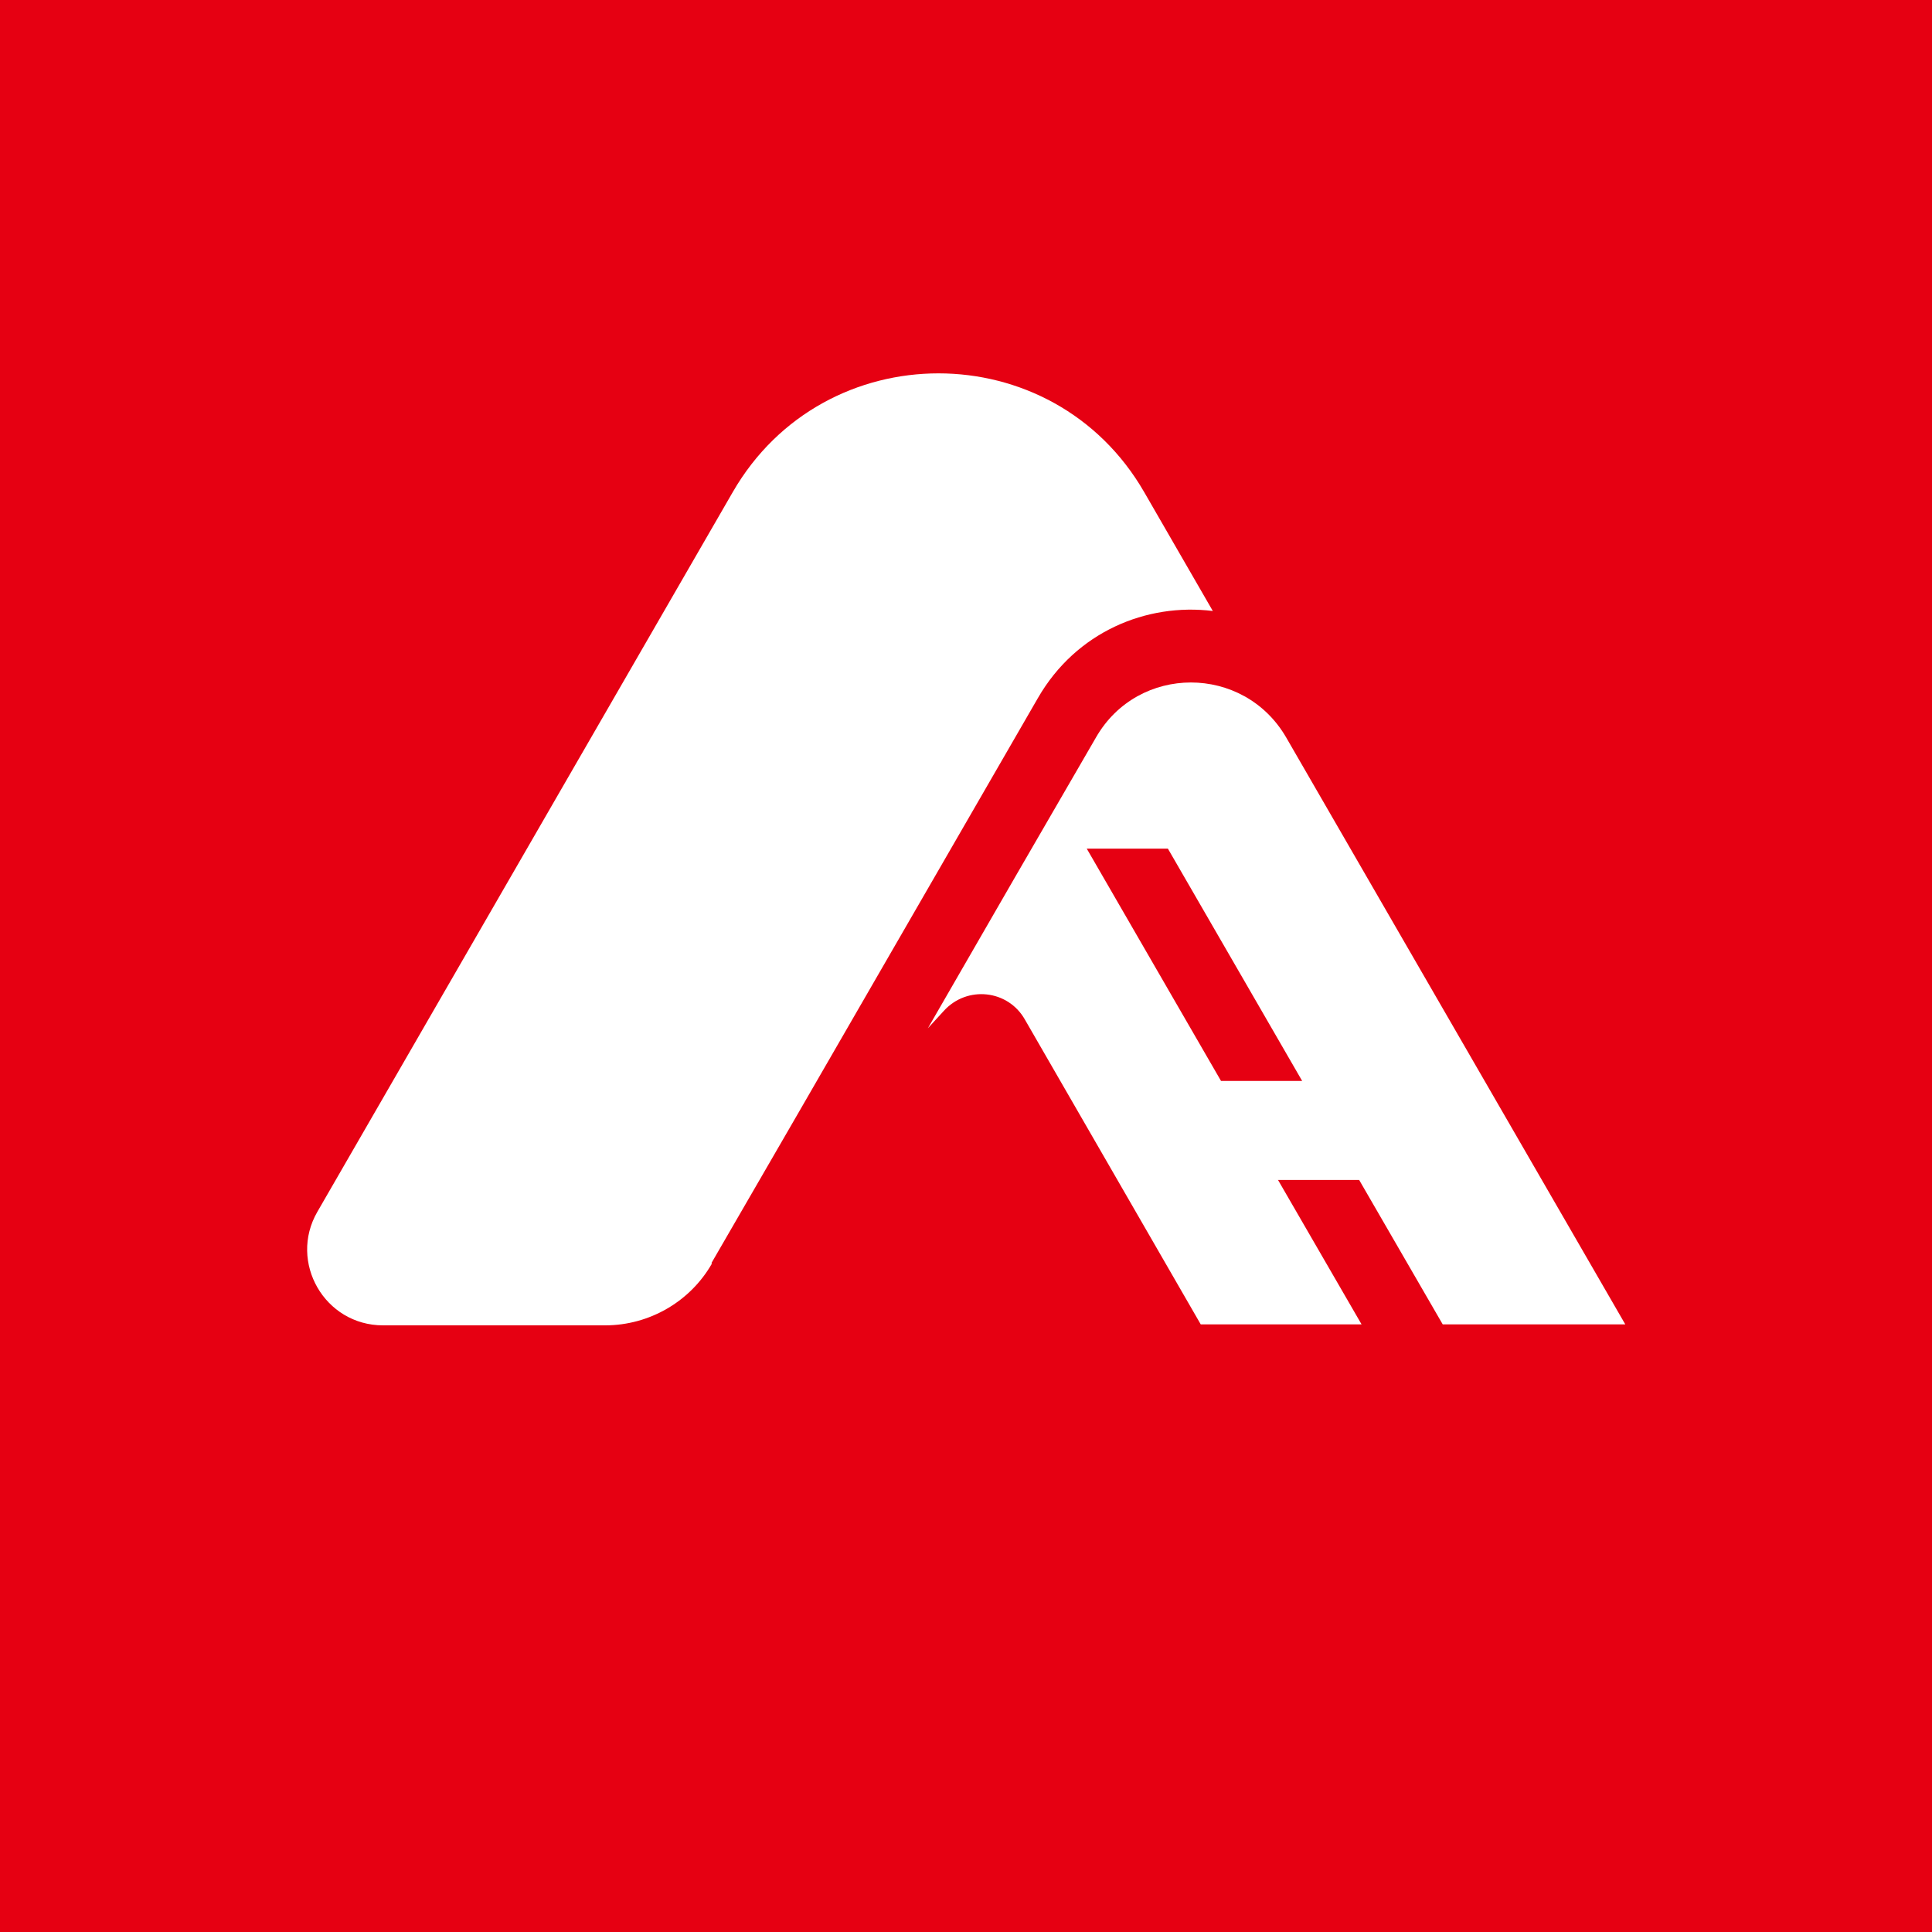
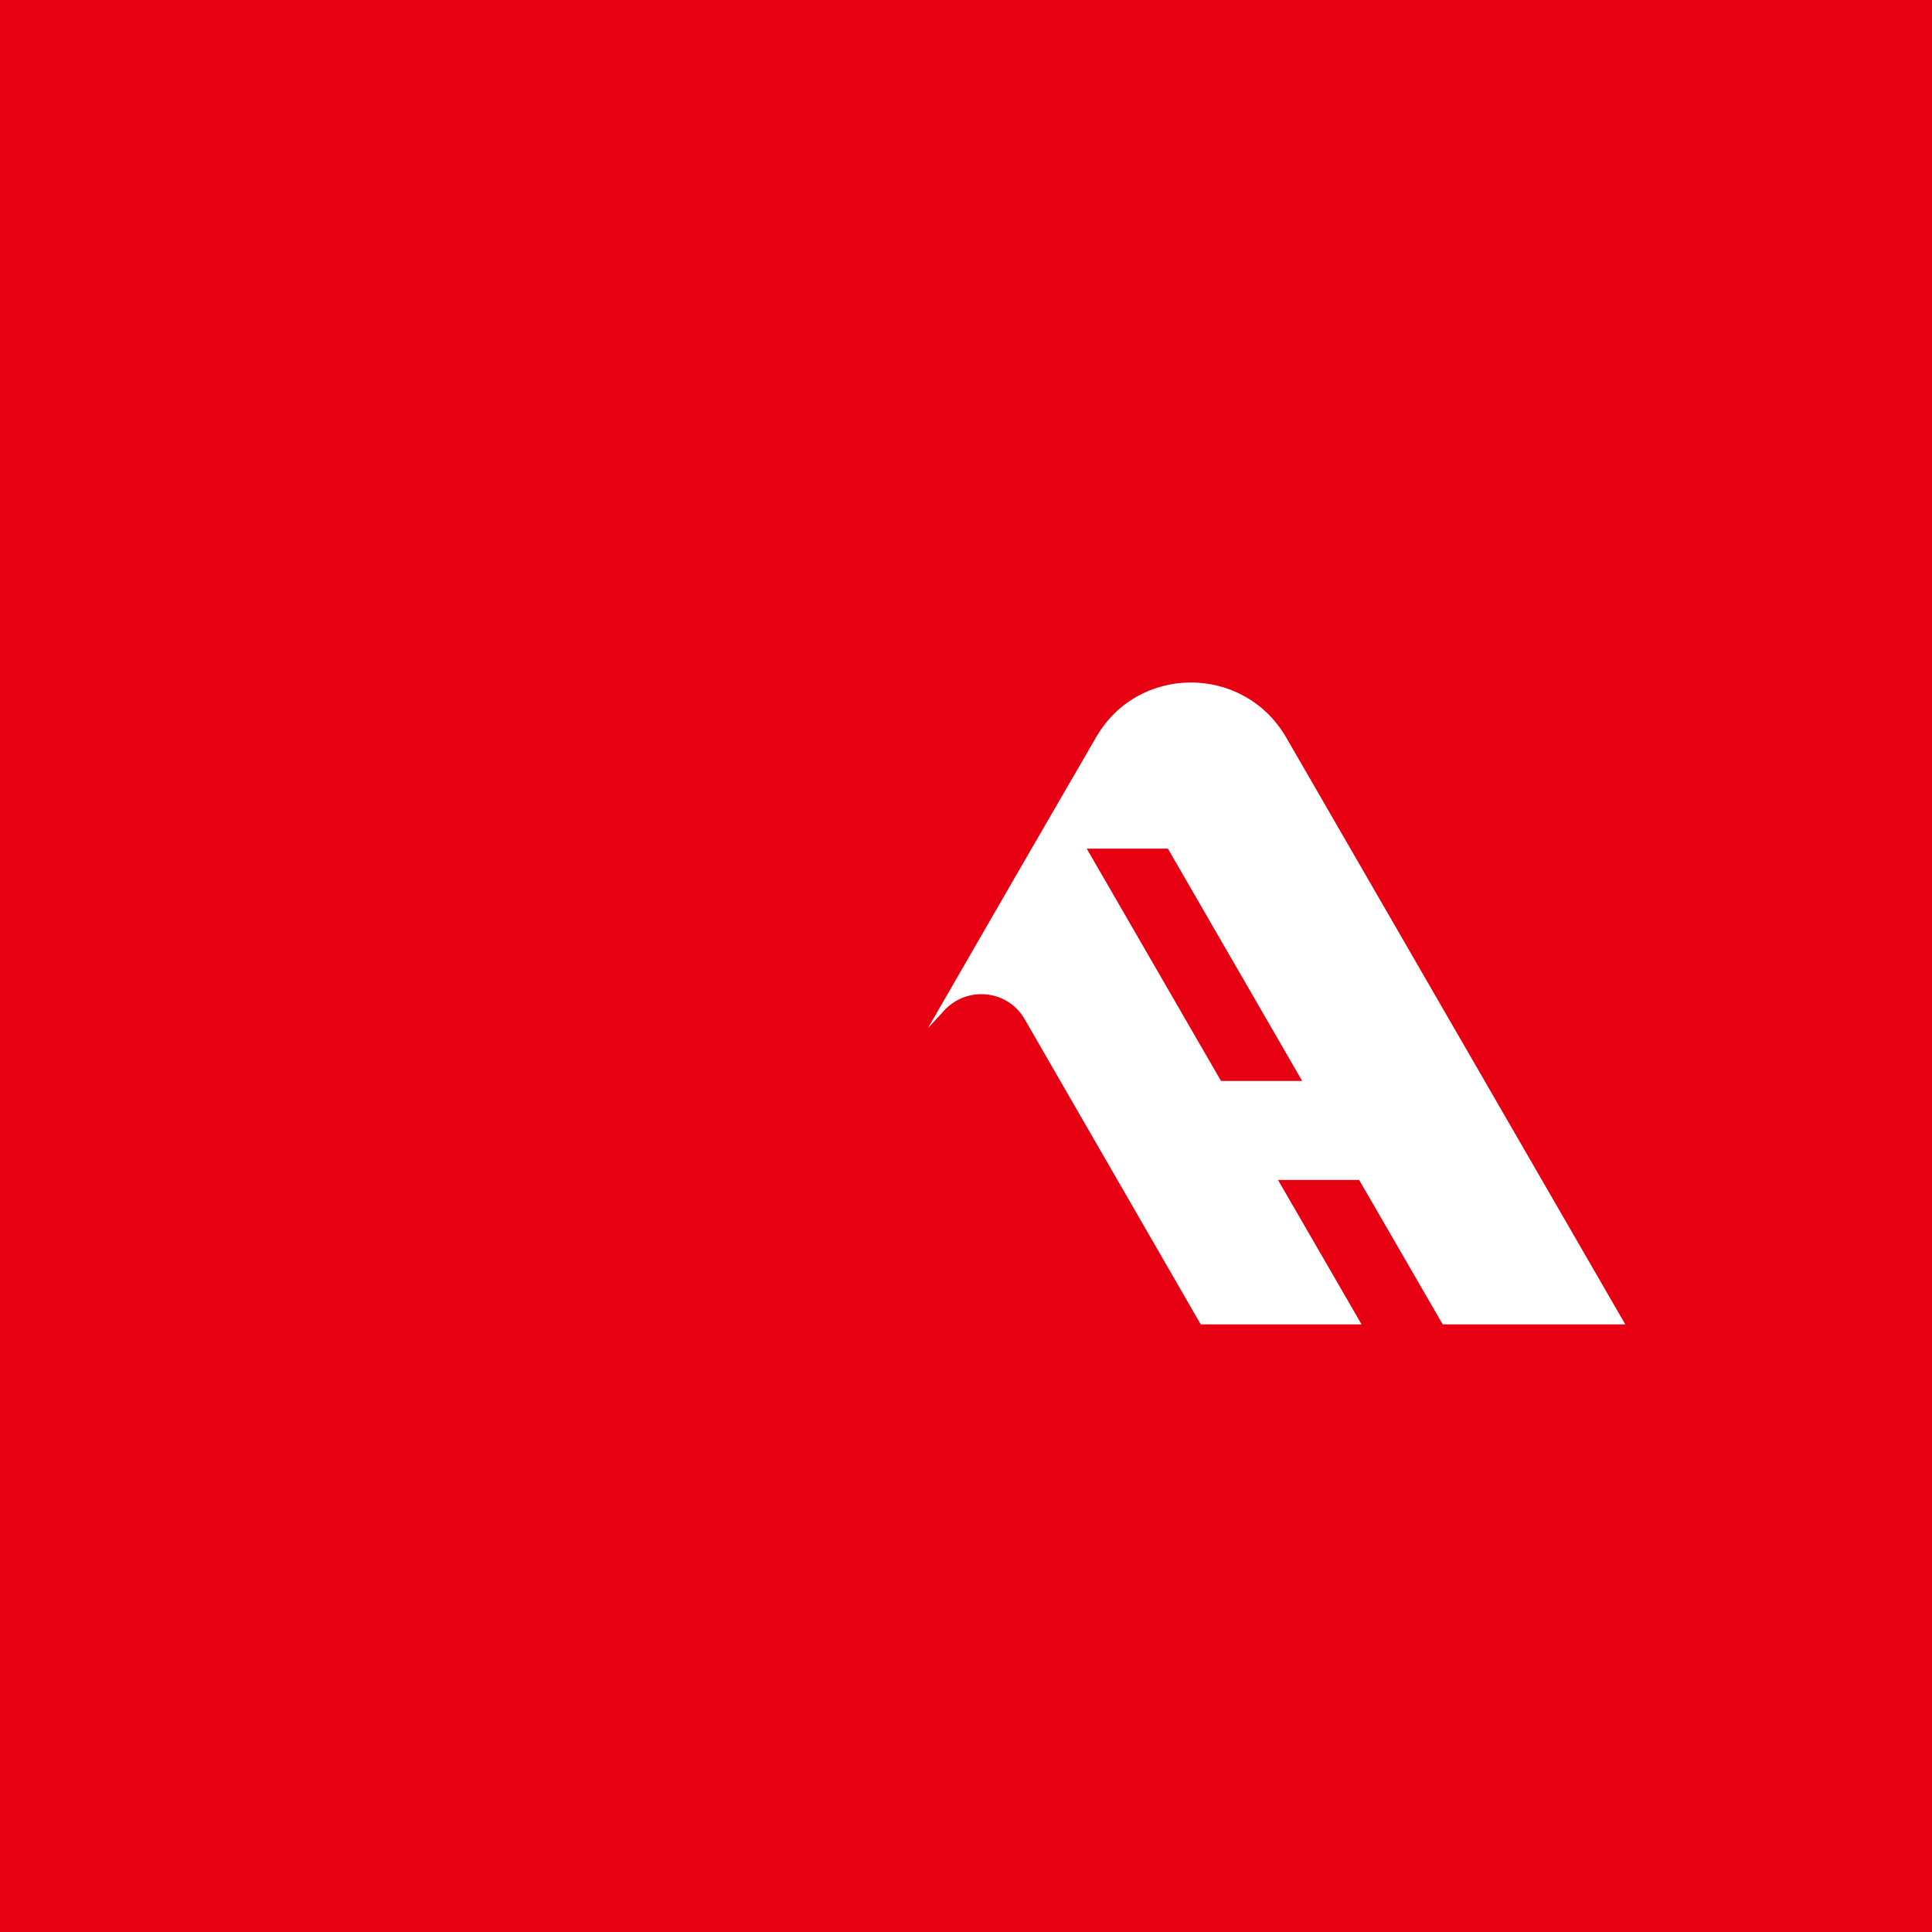
<svg xmlns="http://www.w3.org/2000/svg" id="HQ" version="1.1" viewBox="0 0 400 400">
  <defs>
    <style>
      .st0 {
        fill: #fff;
      }

      .st1 {
        fill: #e60012;
      }
    </style>
  </defs>
  <rect class="st1" x="-9.8" y="-9.8" width="419.7" height="419.7" />
  <g>
-     <path class="st0" d="M147.3,261.5l18-31.1,49.6-85.9c7.9-13.7,22.5-19.7,36.2-18l-14.2-24.6c-18.9-32.8-66.3-32.8-85.2,0l-86,149c-6,10.4,1.5,23.5,13.6,23.5h46c9.1,0,17.6-4.9,22.1-12.8Z" />
    <path class="st0" d="M298.7,274.2h37.8l-70.2-121.5c-8.8-15.2-30.7-15.2-39.4,0l-16.8,29h0s-18,31.2-18,31.2l3.3-3.6c4.8-5.3,13.3-4.4,16.8,1.8l36.4,63.1h33.3l-17.3-29.9h16.8l17.3,29.9ZM252.8,223.8l-27.8-48.1h16.8l27.8,48.1h-16.8Z" />
  </g>
</svg>